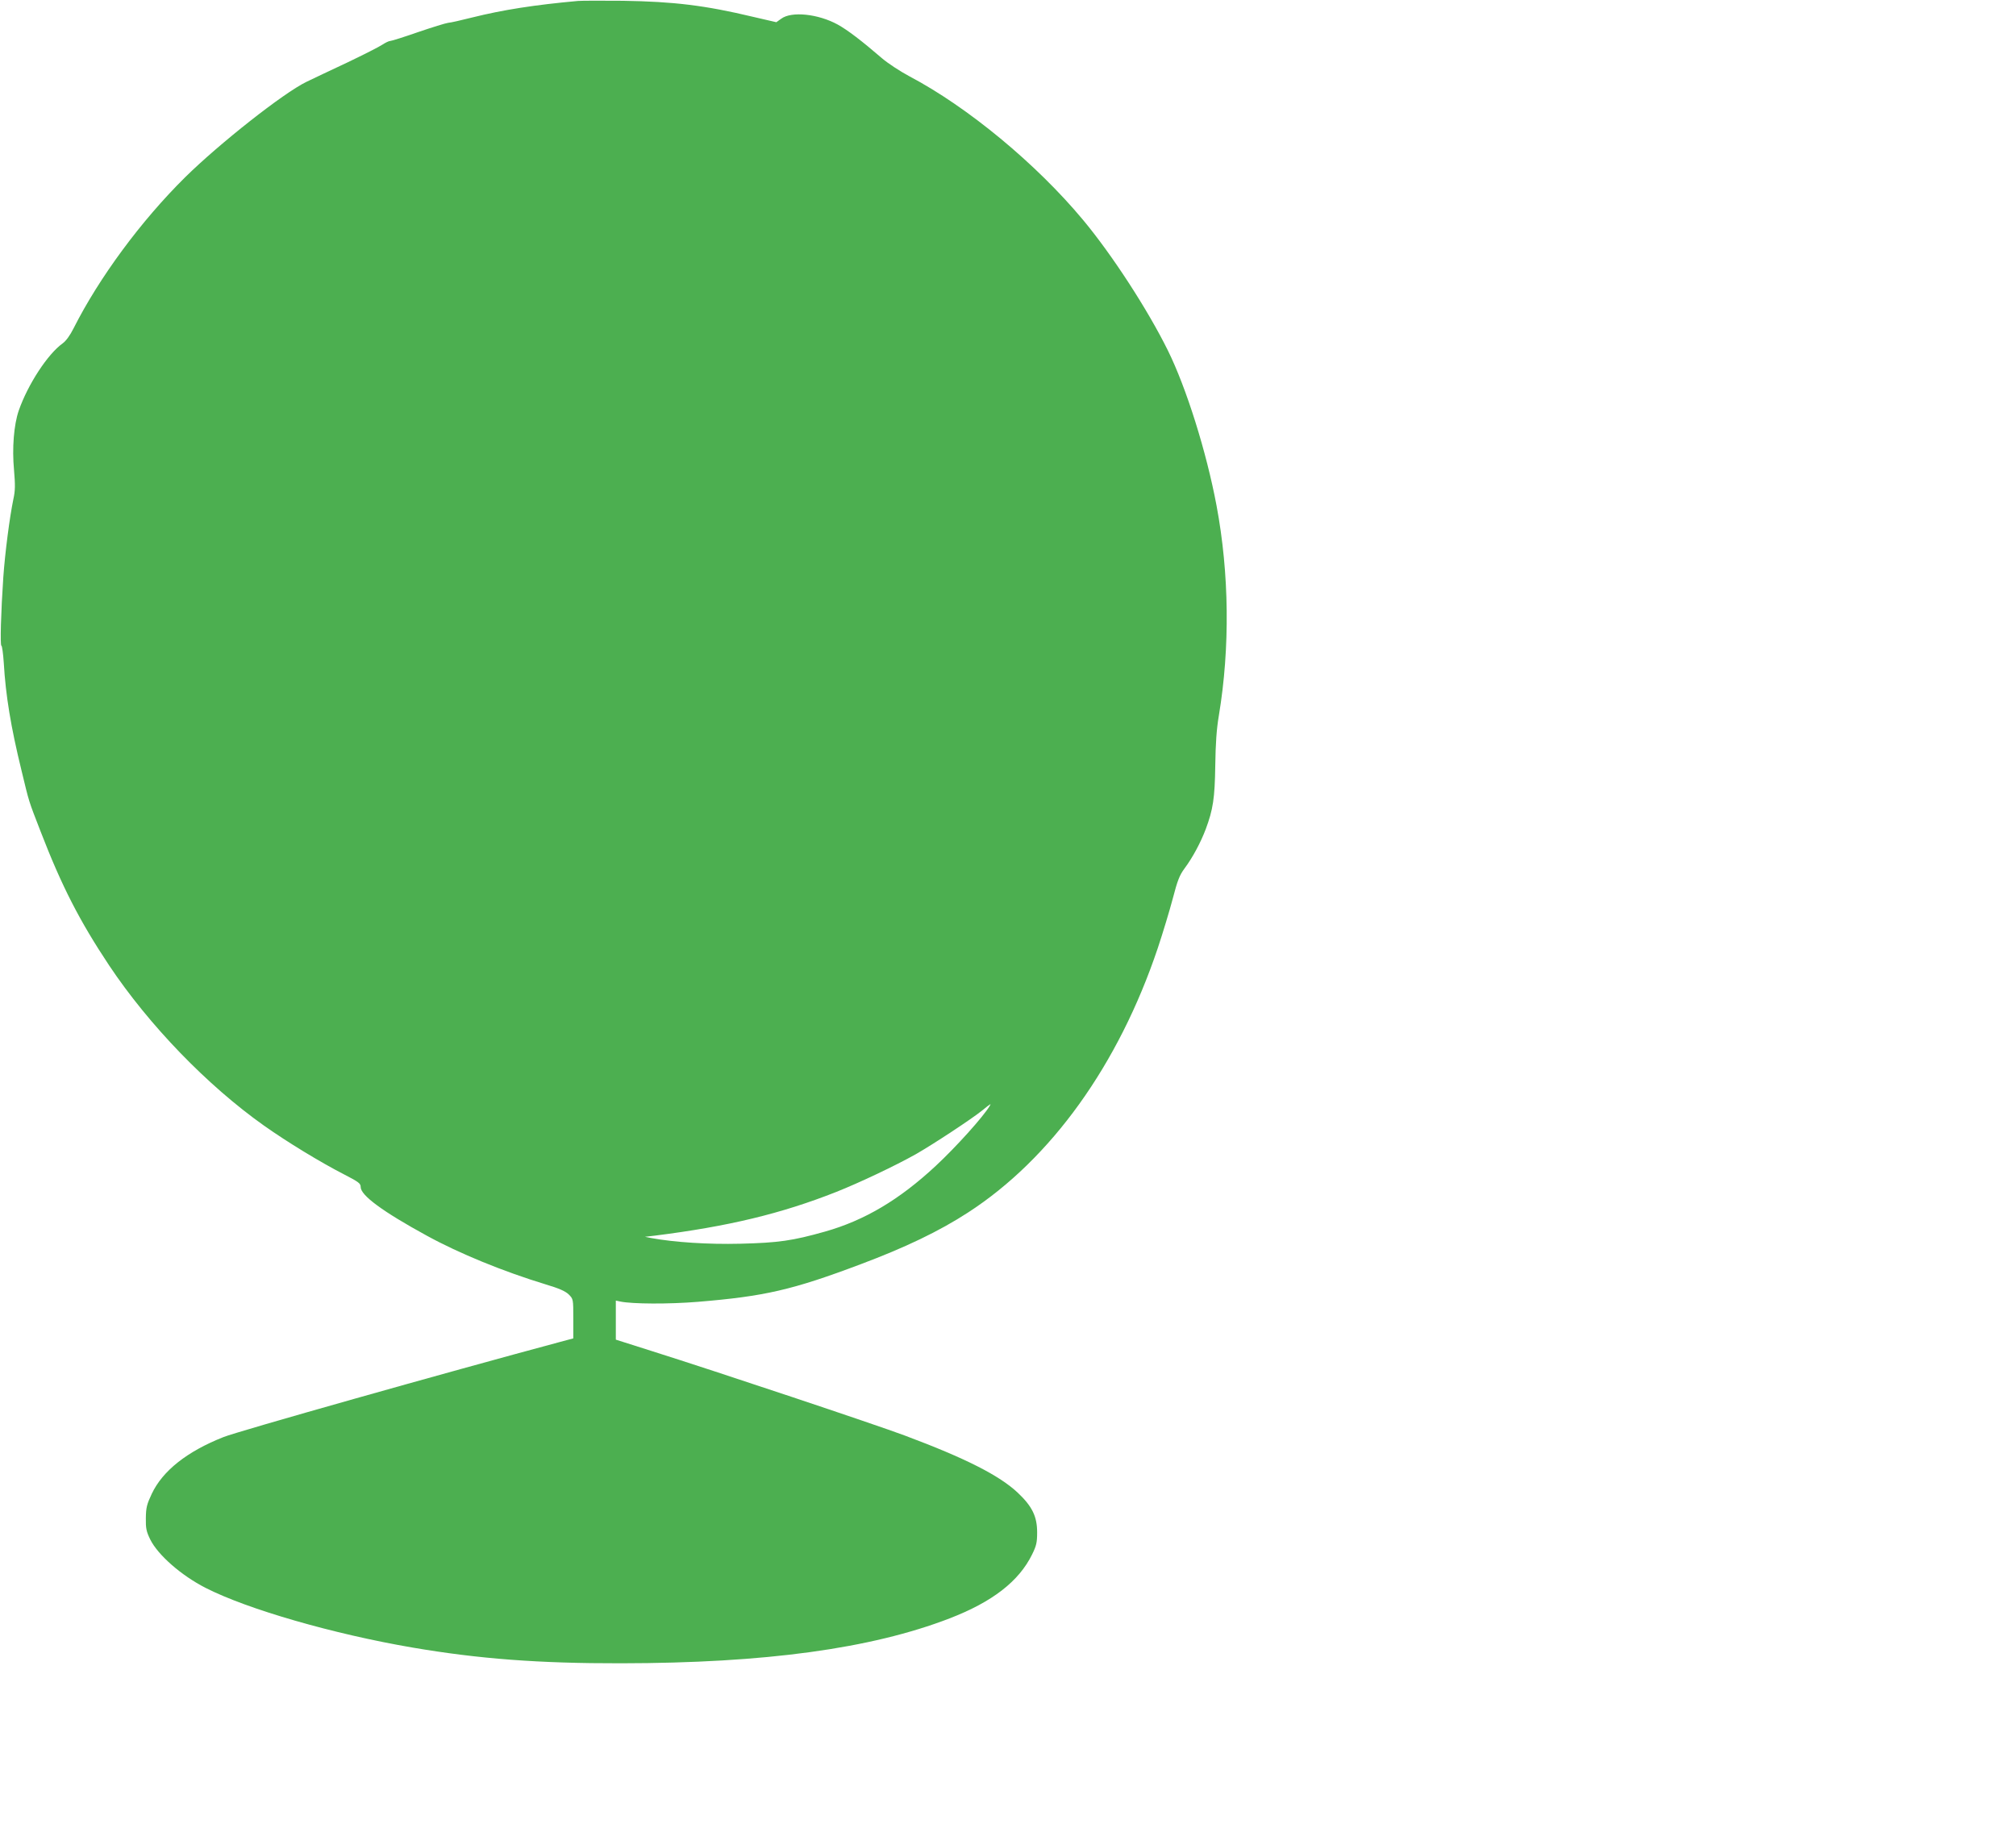
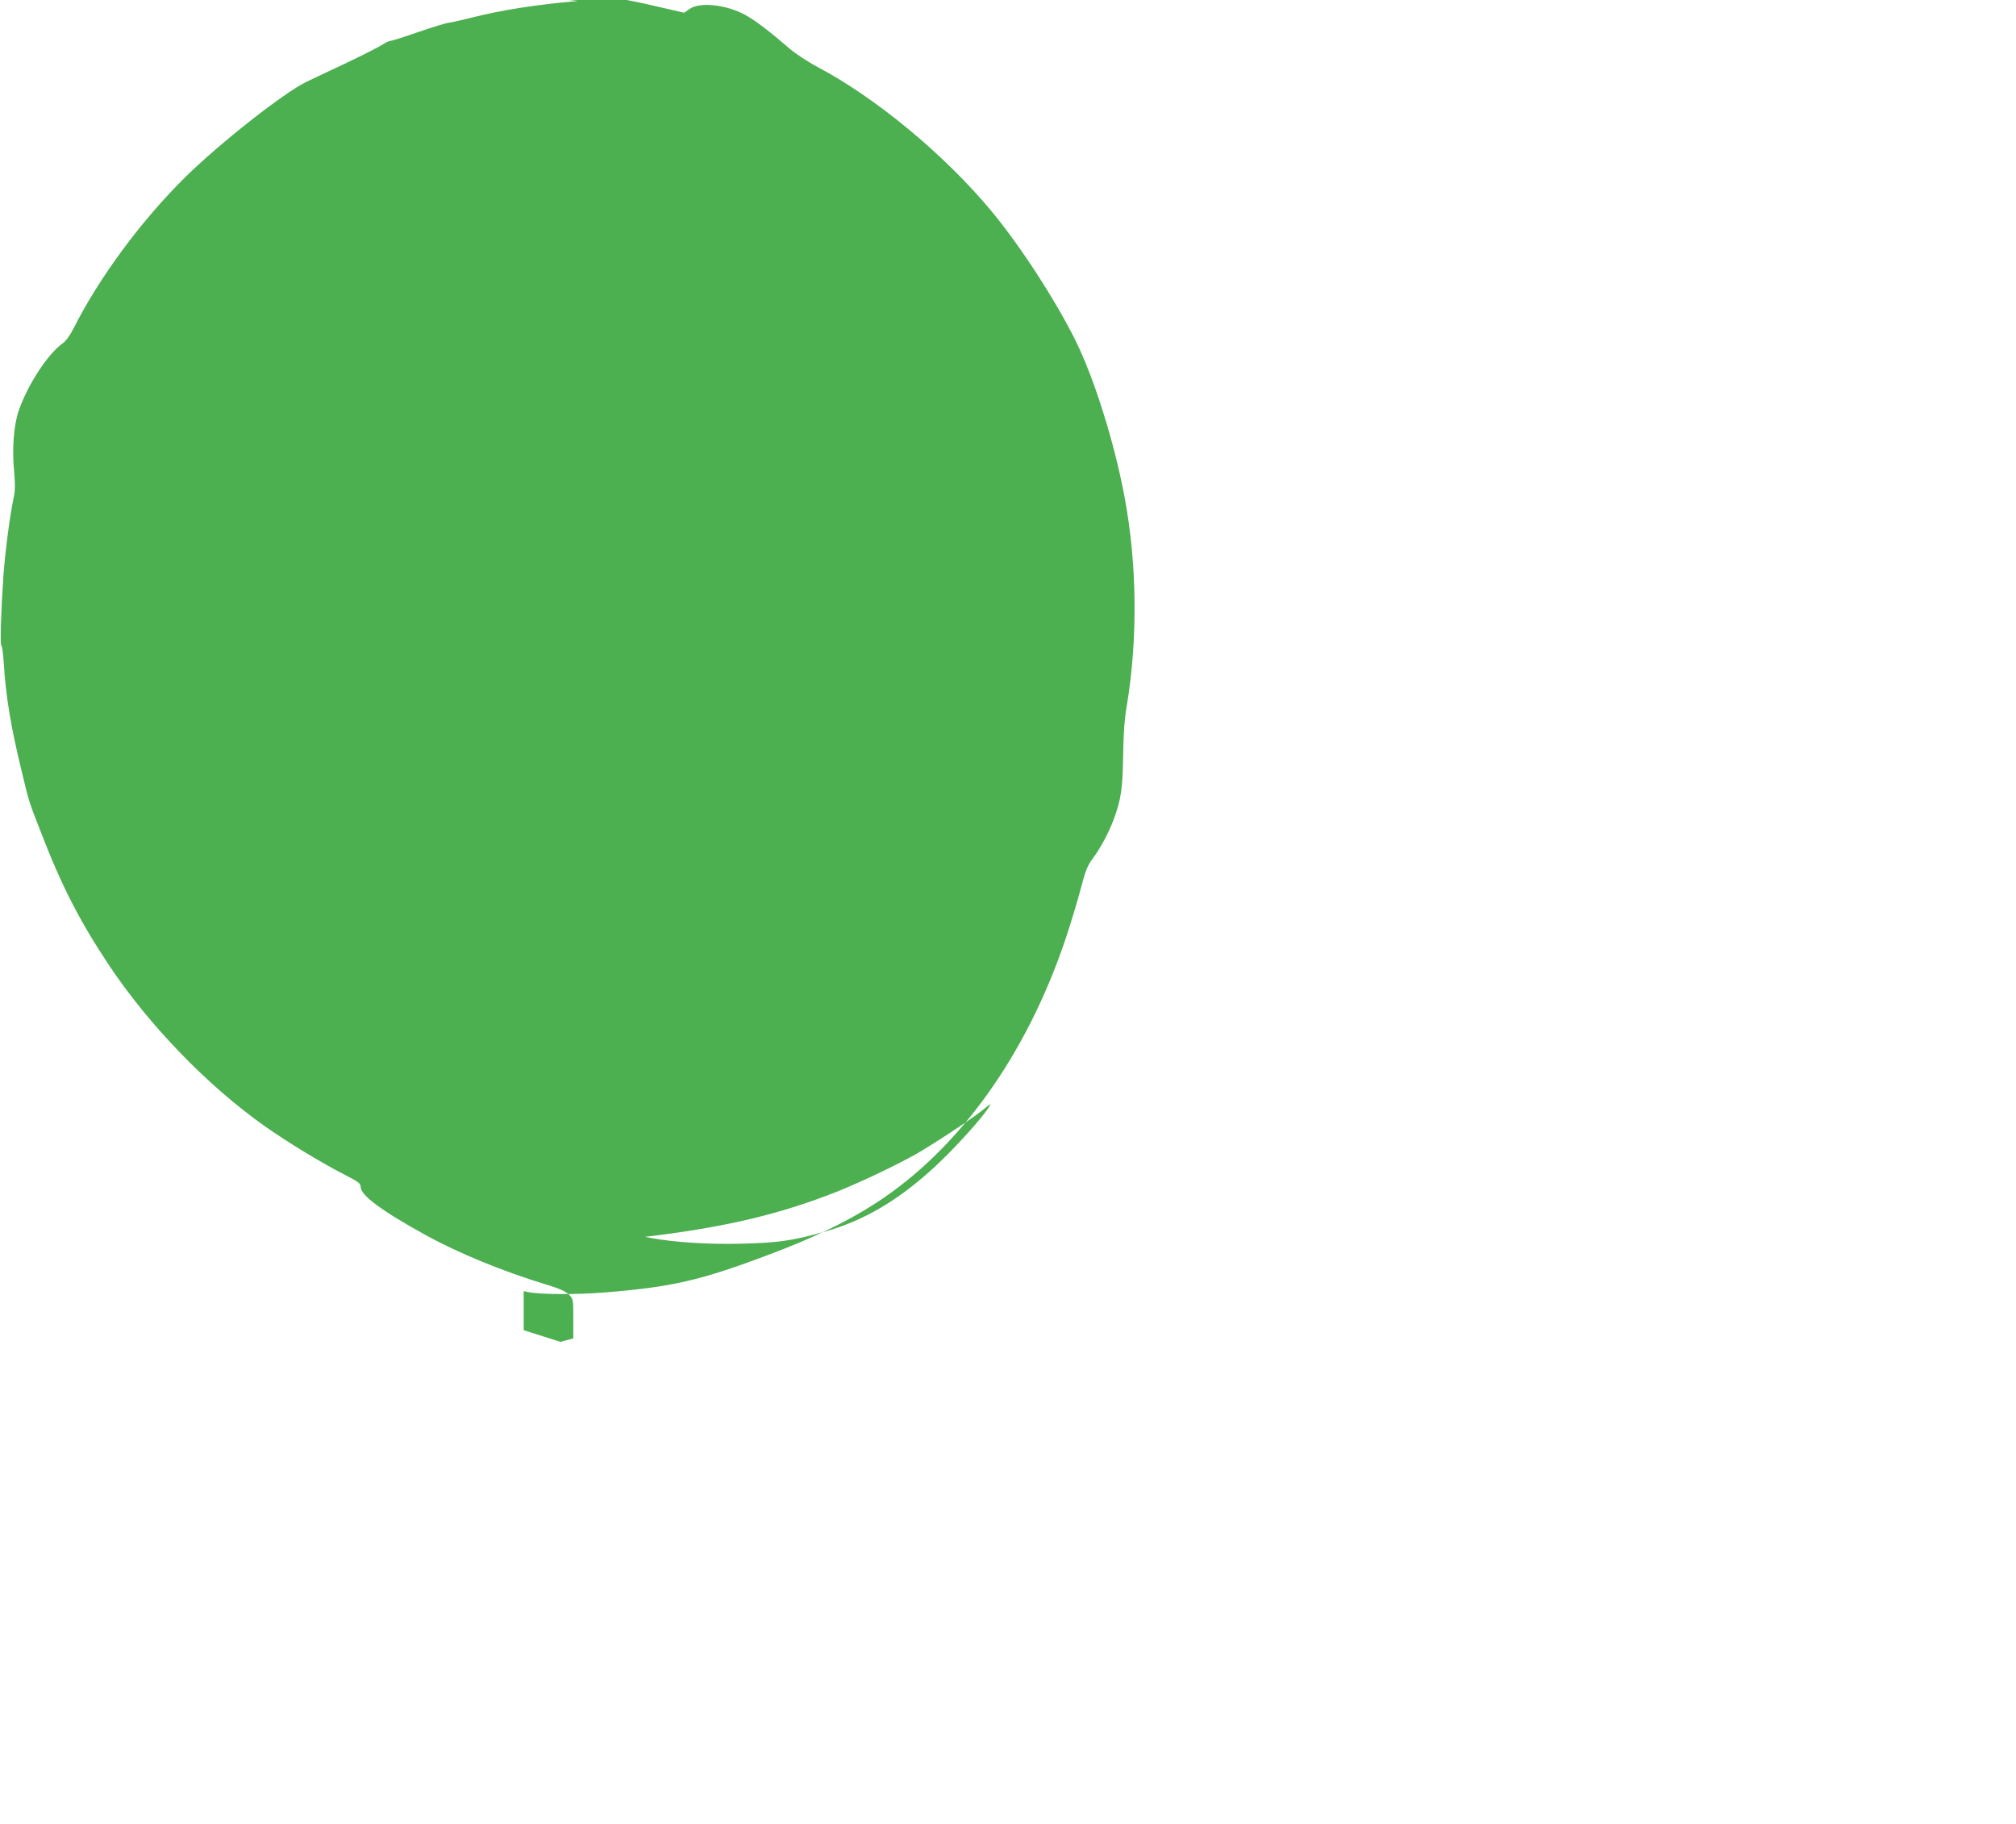
<svg xmlns="http://www.w3.org/2000/svg" version="1.0" width="1280pt" height="1158pt" viewBox="0 0 1280 1158" preserveAspectRatio="xMidYMid meet">
  <g transform="translate(0,1158) scale(0.1,-0.1)" fill="#4caf50" stroke="none">
-     <path d="M3670 11574 c-276 -25 -475 -56 -672 -105 -68 -17 -136 -33 -153 -34 -16 -2 -103 -29 -191 -59 -89 -31 -168 -56 -176 -56 -9 0 -31 -11 -51 -24 -19 -13 -118 -63 -218 -111 -101 -47 -220 -104 -264 -125 -146 -71 -553 -392 -770 -606 -281 -278 -546 -638 -708 -959 -22 -44 -48 -80 -69 -95 -96 -69 -221 -261 -279 -427 -31 -90 -43 -239 -30 -377 8 -95 8 -131 -4 -185 -24 -116 -53 -340 -64 -496 -15 -220 -21 -435 -12 -435 4 0 11 -49 15 -109 12 -207 45 -407 112 -681 51 -211 43 -186 122 -390 134 -347 247 -567 435 -850 253 -379 623 -762 983 -1017 147 -104 357 -232 507 -309 95 -49 107 -58 107 -81 0 -53 140 -156 420 -309 206 -113 485 -227 754 -309 87 -26 125 -43 147 -64 29 -29 29 -30 29 -154 l0 -125 -82 -22 c-727 -195 -2052 -569 -2140 -605 -232 -92 -385 -214 -454 -359 -32 -68 -37 -88 -38 -155 -1 -65 3 -85 28 -136 49 -99 198 -229 351 -307 266 -136 811 -293 1313 -379 422 -72 803 -101 1325 -100 916 1 1588 93 2086 285 272 105 440 235 524 406 27 55 32 75 32 140 0 101 -31 165 -123 252 -117 110 -332 219 -717 363 -187 70 -1196 407 -1602 535 l-233 74 0 124 0 124 28 -6 c77 -16 308 -17 492 -2 424 35 600 75 1035 239 280 105 498 209 681 328 527 341 956 938 1205 1679 32 96 75 238 95 314 30 115 43 149 75 192 52 70 102 164 134 248 47 126 58 197 61 406 2 139 8 230 23 318 71 428 66 901 -15 1332 -64 341 -191 746 -309 985 -128 259 -354 607 -538 828 -297 357 -734 718 -1102 912 -60 32 -139 84 -175 115 -130 112 -218 179 -281 214 -124 68 -294 86 -359 37 l-31 -22 -147 34 c-305 73 -505 97 -827 102 -132 1 -260 1 -285 -1z m2614 -7016 c-42 -70 -214 -261 -343 -381 -231 -215 -452 -346 -703 -417 -206 -58 -294 -71 -538 -77 -204 -5 -418 9 -565 36 l-40 8 60 7 c470 59 806 140 1155 278 146 58 374 166 504 239 112 64 355 224 422 278 54 44 59 47 48 29z" />
+     <path d="M3670 11574 c-276 -25 -475 -56 -672 -105 -68 -17 -136 -33 -153 -34 -16 -2 -103 -29 -191 -59 -89 -31 -168 -56 -176 -56 -9 0 -31 -11 -51 -24 -19 -13 -118 -63 -218 -111 -101 -47 -220 -104 -264 -125 -146 -71 -553 -392 -770 -606 -281 -278 -546 -638 -708 -959 -22 -44 -48 -80 -69 -95 -96 -69 -221 -261 -279 -427 -31 -90 -43 -239 -30 -377 8 -95 8 -131 -4 -185 -24 -116 -53 -340 -64 -496 -15 -220 -21 -435 -12 -435 4 0 11 -49 15 -109 12 -207 45 -407 112 -681 51 -211 43 -186 122 -390 134 -347 247 -567 435 -850 253 -379 623 -762 983 -1017 147 -104 357 -232 507 -309 95 -49 107 -58 107 -81 0 -53 140 -156 420 -309 206 -113 485 -227 754 -309 87 -26 125 -43 147 -64 29 -29 29 -30 29 -154 l0 -125 -82 -22 l-233 74 0 124 0 124 28 -6 c77 -16 308 -17 492 -2 424 35 600 75 1035 239 280 105 498 209 681 328 527 341 956 938 1205 1679 32 96 75 238 95 314 30 115 43 149 75 192 52 70 102 164 134 248 47 126 58 197 61 406 2 139 8 230 23 318 71 428 66 901 -15 1332 -64 341 -191 746 -309 985 -128 259 -354 607 -538 828 -297 357 -734 718 -1102 912 -60 32 -139 84 -175 115 -130 112 -218 179 -281 214 -124 68 -294 86 -359 37 l-31 -22 -147 34 c-305 73 -505 97 -827 102 -132 1 -260 1 -285 -1z m2614 -7016 c-42 -70 -214 -261 -343 -381 -231 -215 -452 -346 -703 -417 -206 -58 -294 -71 -538 -77 -204 -5 -418 9 -565 36 l-40 8 60 7 c470 59 806 140 1155 278 146 58 374 166 504 239 112 64 355 224 422 278 54 44 59 47 48 29z" />
  </g>
</svg>